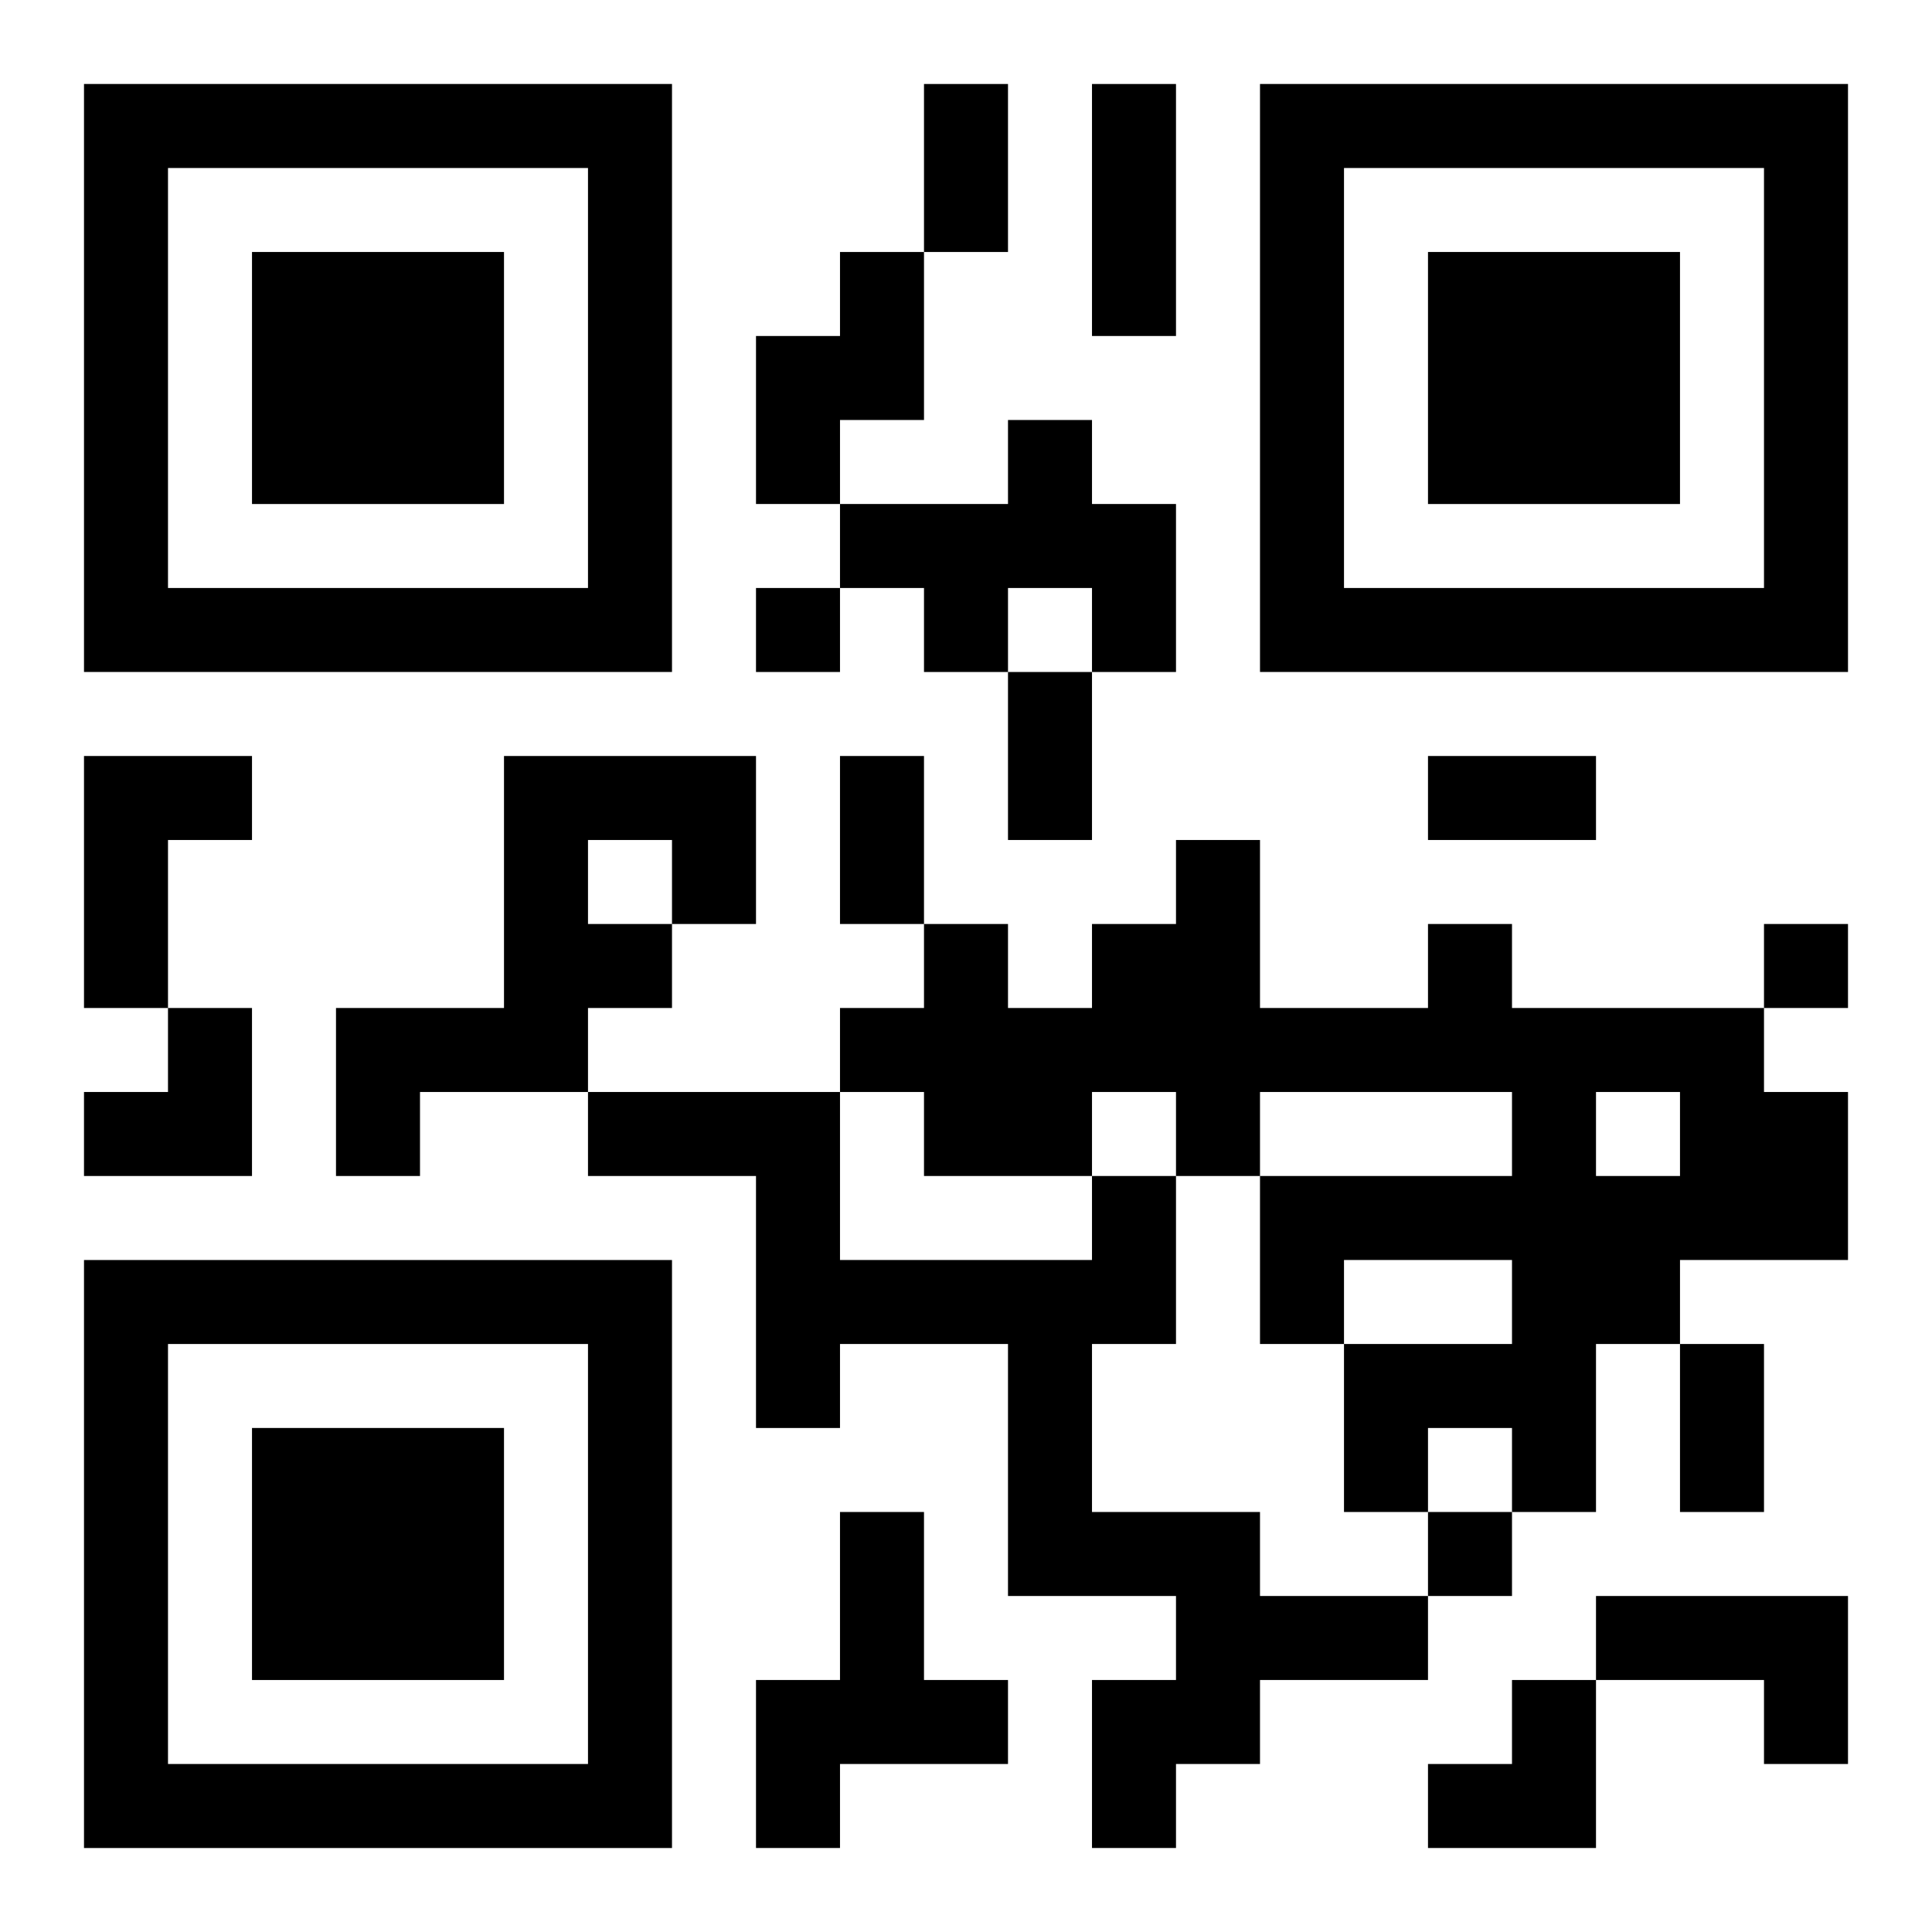
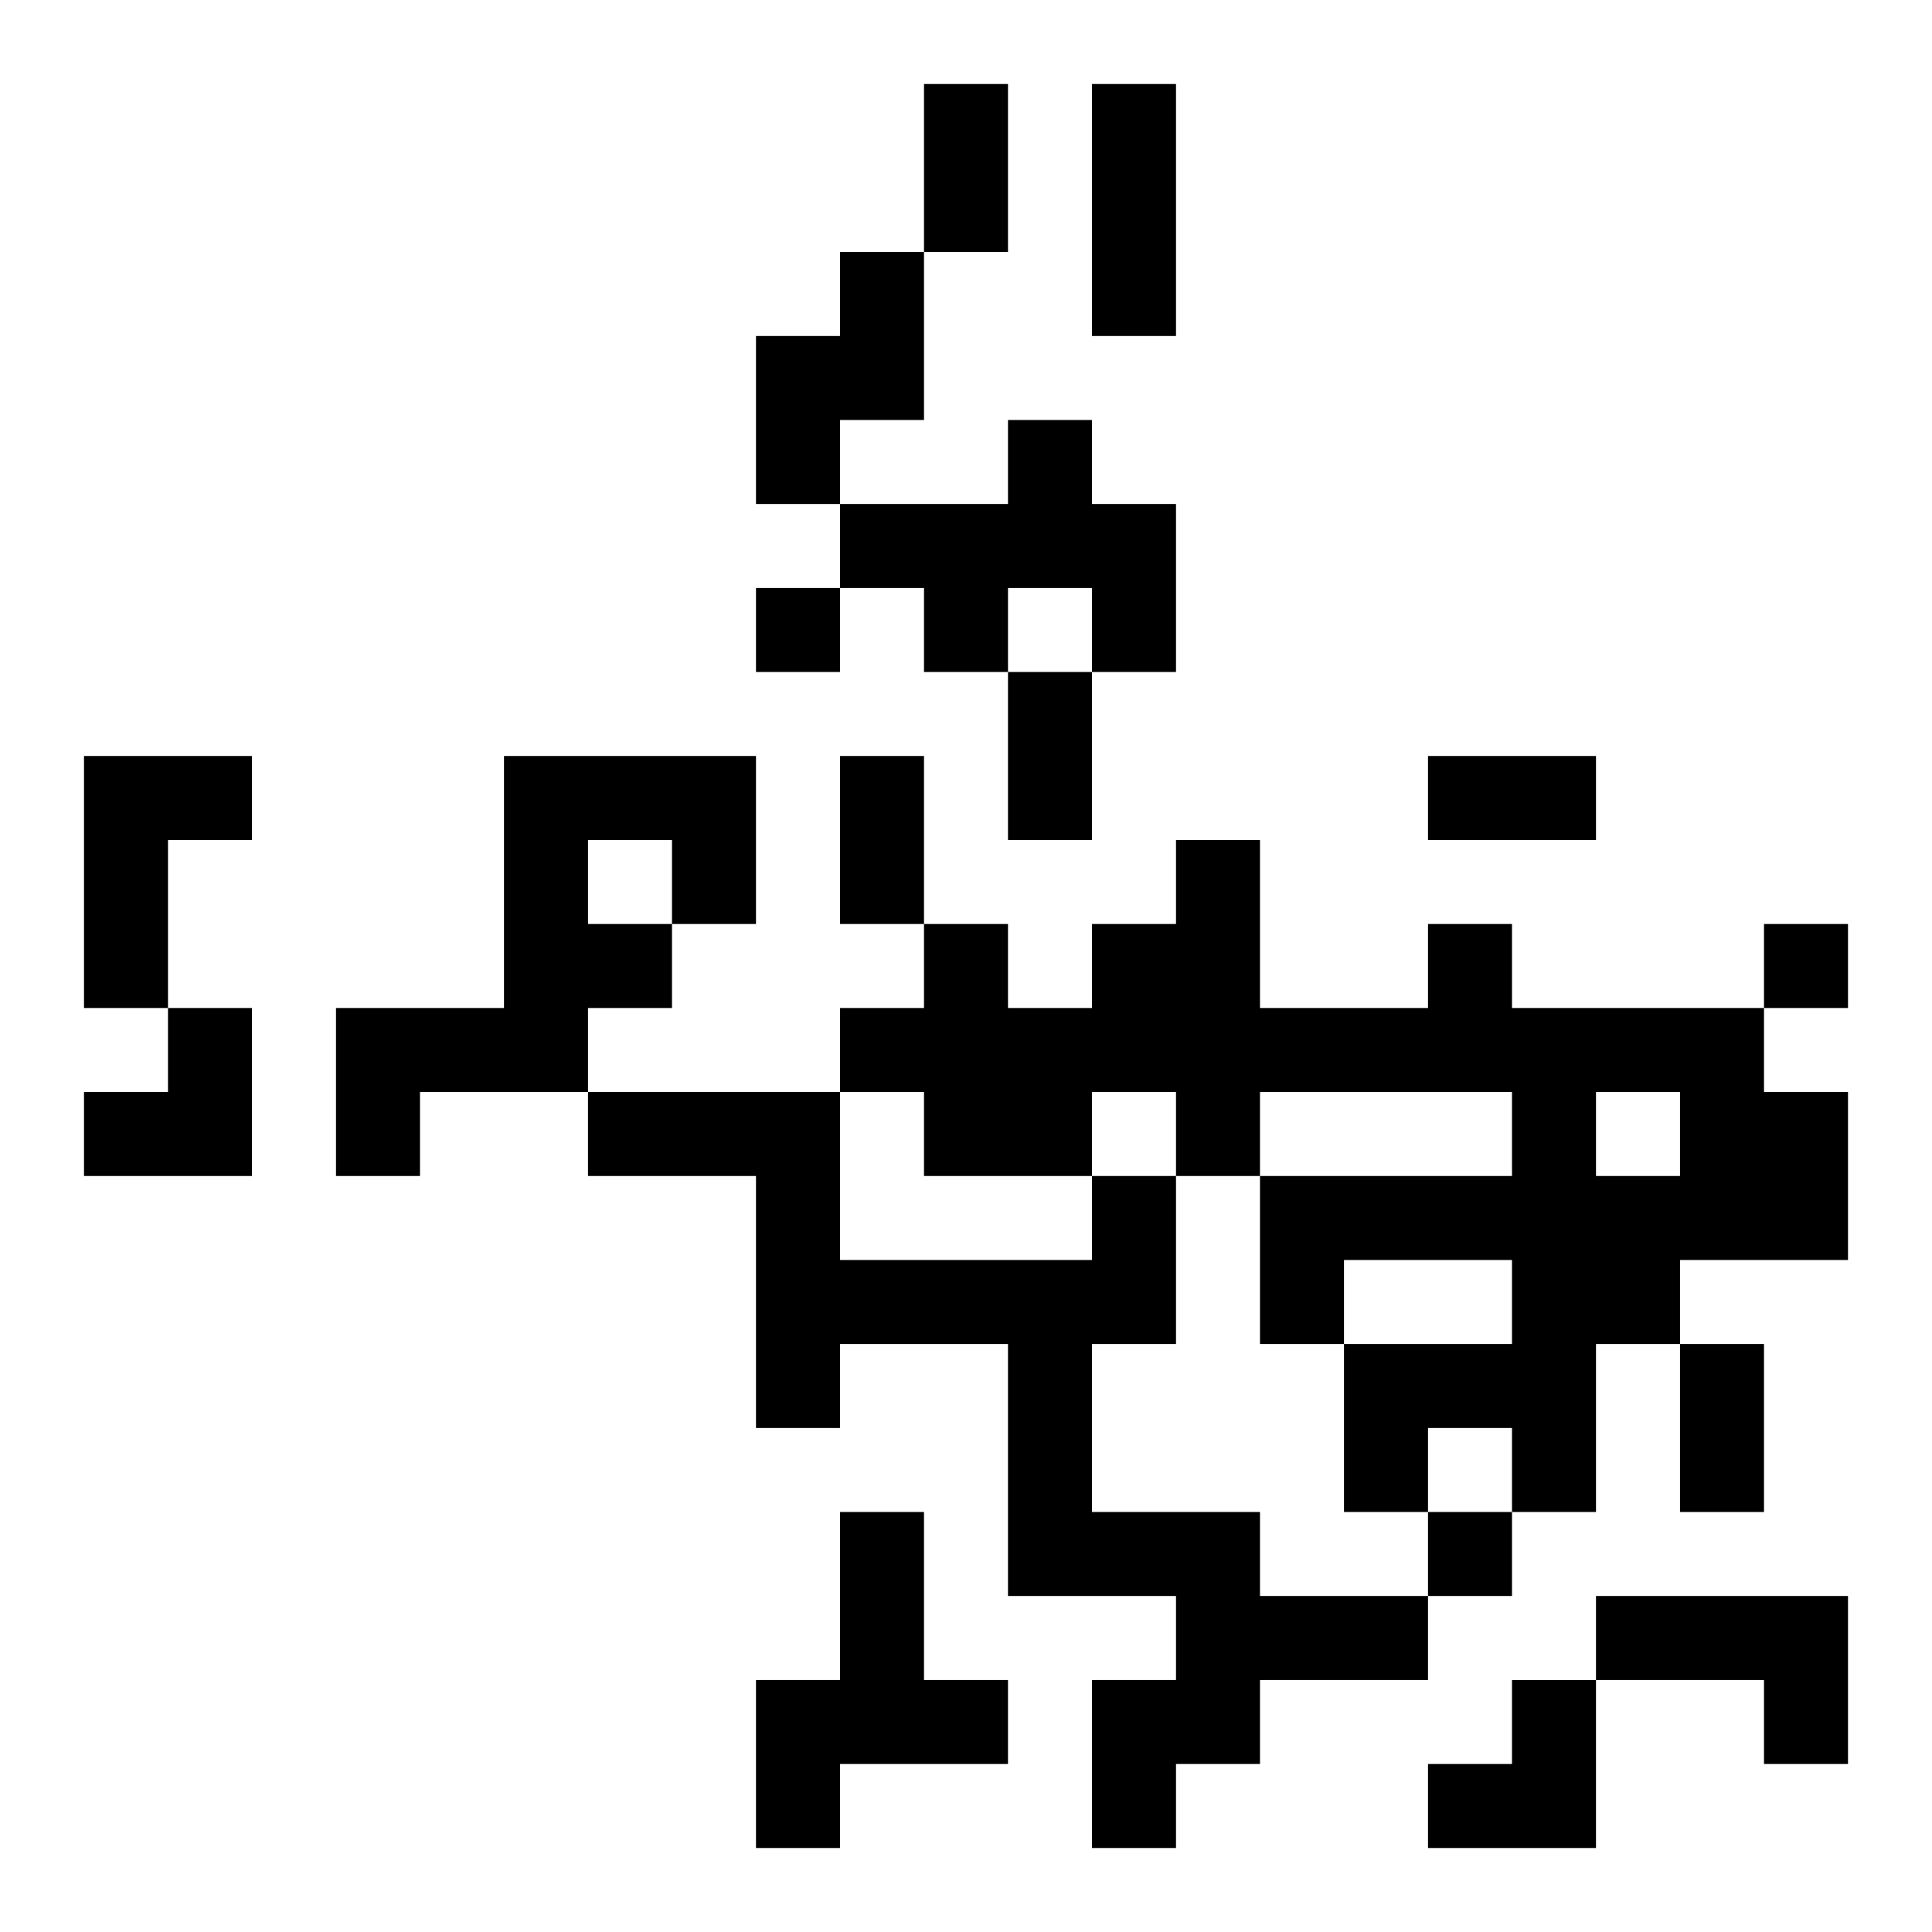
<svg xmlns="http://www.w3.org/2000/svg" xmlns:xlink="http://www.w3.org/1999/xlink" width="250" height="250" baseProfile="full" version="1.1" viewBox="-1 -1 23 23">
  <symbol id="a">
-     <path d="m0 7v7h7v-7h-7zm1 1h5v5h-5v-5zm1 1v3h3v-3h-3z" />
-   </symbol>
+     </symbol>
  <use y="-7" xlink:href="#a" />
  <use y="7" xlink:href="#a" />
  <use x="14" y="-7" xlink:href="#a" />
  <path d="m9 2h1v2h-1v1h-1v-2h1v-1m2 2h1v1h1v2h-1v-1h-1v1h-1v-1h-1v-1h2v-1m-11 4h2v1h-1v2h-1v-3m5 0h3v2h-1v1h-1v1h-2v1h-1v-2h2v-3m1 1v1h1v-1h-1m10 1h1v1h3v1h1v2h-2v1h-1v2h-1v-1h-1v1h-1v-2h2v-1h-2v1h-1v-2h3v-1h-3v1h-1v-1h-1v1h-2v-1h-1v-1h1v-1h1v1h1v-1h1v-1h1v2h2v-1m2 2v1h1v-1h-1m-6 1h1v2h-1v2h2v1h2v1h-2v1h-1v1h-1v-2h1v-1h-2v-3h-2v1h-1v-3h-2v-1h3v2h3v-1m-3 4h1v2h1v1h-2v1h-1v-2h1v-2m9 1h3v2h-1v-1h-2v-1m-10-12v1h1v-1h-1m12 4v1h1v-1h-1m-4 7v1h1v-1h-1m-6-17h1v2h-1v-2m2 0h1v3h-1v-3m-1 7h1v2h-1v-2m-2 1h1v2h-1v-2m7 0h2v1h-2v-1m3 7h1v2h-1v-2m-19-4m1 0h1v2h-2v-1h1zm15 8m1 0h1v2h-2v-1h1z" />
</svg>